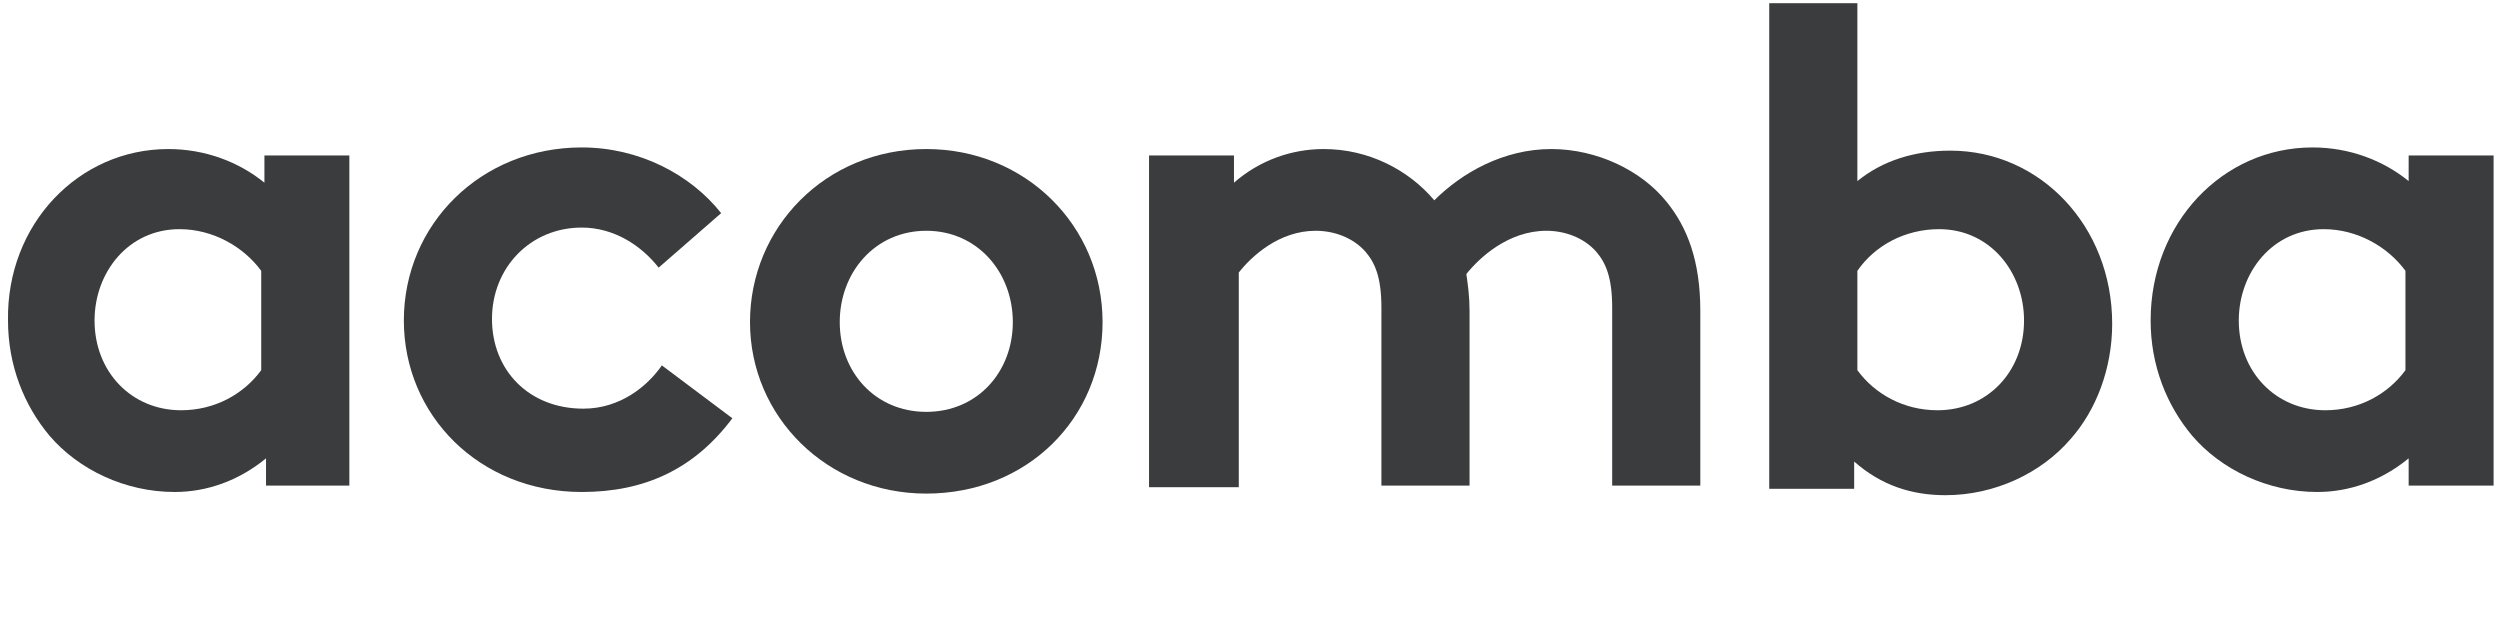
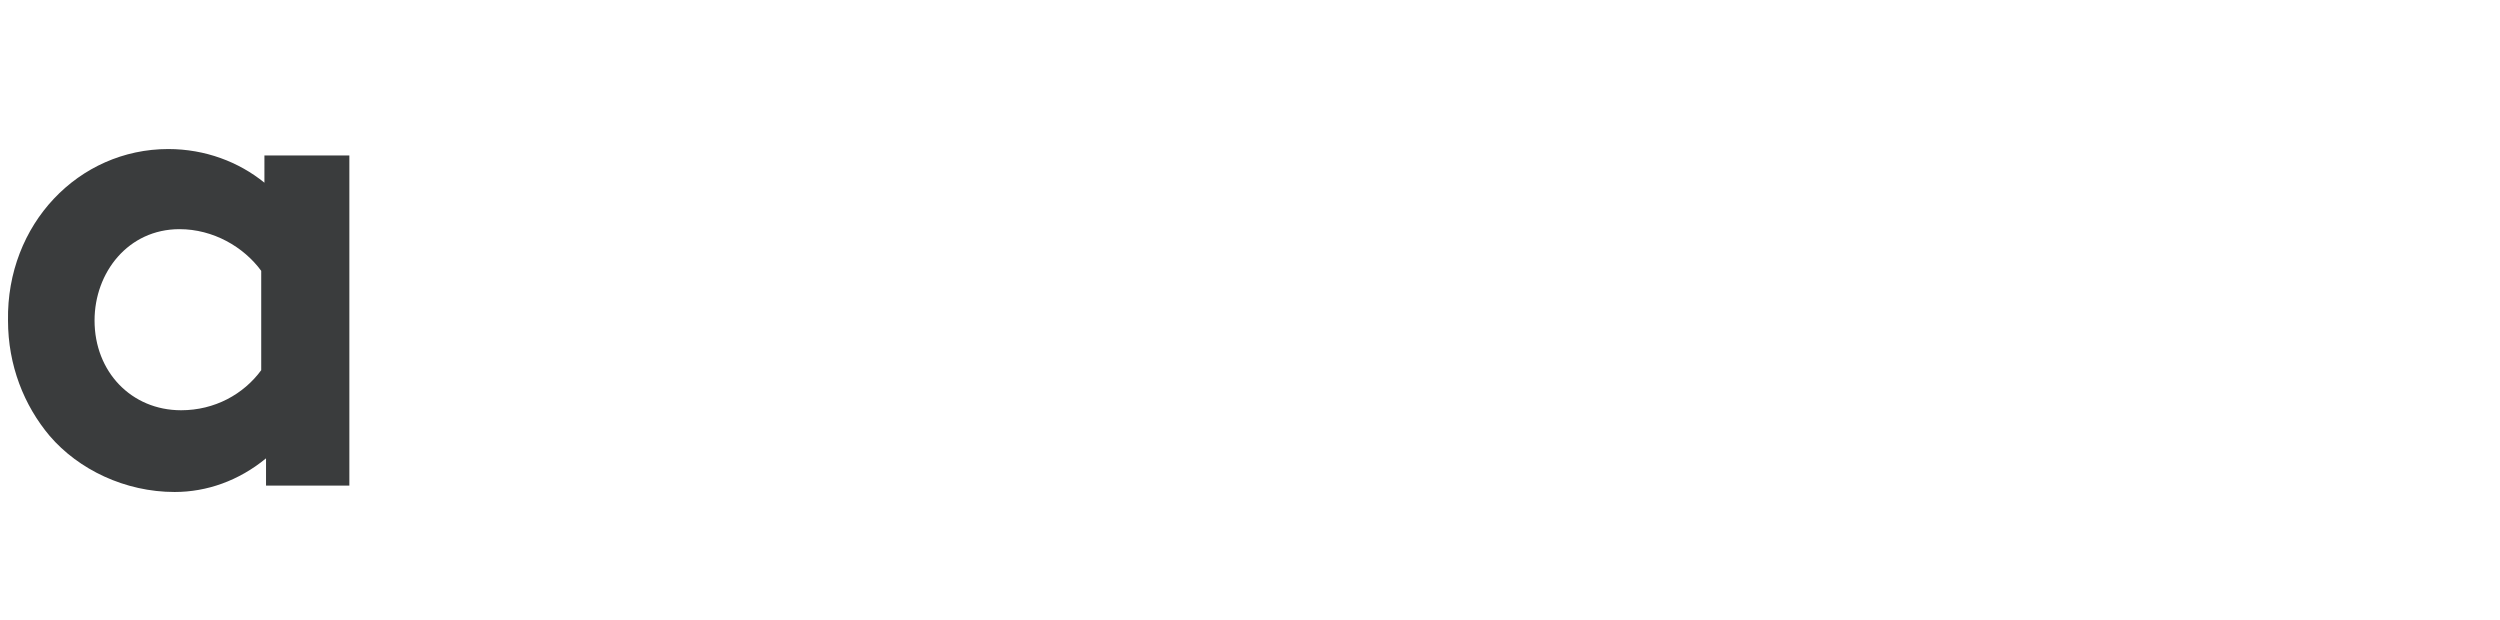
<svg xmlns="http://www.w3.org/2000/svg" id="Calque_1" x="0px" y="0px" viewBox="0 0 156 38.7" style="enable-background:new 0 0 156 38.7;" xml:space="preserve">
  <style type="text/css">	.st0{fill:#3A3C3D;}</style>
  <g>
    <path class="st0" d="M21.9,30.3h-5.3v-1.7c-1.7,1.4-3.7,2.1-5.7,2.1c-3.1,0-6-1.4-7.8-3.5c-1.6-1.9-2.6-4.4-2.6-7.2  c-0.1-6,4.4-10.7,10-10.7c2.3,0,4.4,0.8,6,2.1V9.7h5.3v20.6H21.9z M16.3,16.9c-1.1-1.5-3-2.6-5.1-2.6C8,14.3,5.9,17,5.9,20  c0,3.2,2.3,5.6,5.4,5.6c2.1,0,3.9-1,5-2.5V16.9z" />
-     <path class="st0" d="M45.7,26.1c-2.4,3.2-5.5,4.6-9.4,4.6c-6.4,0-11.1-4.8-11.1-10.7c0-6,4.8-10.8,11.1-10.8c3.6,0,6.8,1.7,8.7,4.1  l-3.9,3.4c-1.1-1.4-2.8-2.5-4.8-2.5c-3.2,0-5.6,2.5-5.6,5.7s2.3,5.6,5.7,5.6c2.3,0,4-1.4,4.9-2.7L45.7,26.1z" />
-     <path class="st0" d="M57.8,9.3c6.2,0,11,4.8,11,10.8s-4.7,10.7-11,10.7c-6.2,0-11-4.8-11-10.7S51.5,9.3,57.8,9.3z M57.8,25.7  c3.2,0,5.4-2.5,5.4-5.6s-2.2-5.7-5.4-5.7s-5.4,2.6-5.4,5.7S54.6,25.7,57.8,25.7z" />
-     <path class="st0" d="M71.7,30.3V9.7H77v1.7c1.6-1.4,3.6-2.1,5.6-2.1c2.8,0,5.3,1.3,6.9,3.2c1.7-1.7,4.3-3.2,7.3-3.2  c2.8,0,5.6,1.3,7.2,3.3c1.3,1.6,2.1,3.7,2.1,6.8v10.9h-5.5V19.2c0-1.9-0.4-2.8-1-3.5c-0.8-0.9-2-1.3-3.1-1.3c-2.4,0-4.2,1.7-5,2.7  c0.1,0.7,0.2,1.4,0.2,2.3v10.9h-5.5V19.2c0-1.9-0.4-2.8-1-3.5c-0.8-0.9-2-1.3-3.1-1.3c-2.3,0-4,1.6-4.8,2.6v13.4h-5.6V30.3z" />
-     <path class="st0" d="M110.4,30.3V0.2h5.5v11.1c1.6-1.3,3.6-1.9,5.8-1.9c5.6,0,10.1,4.7,10.1,10.8c0,2.8-1,5.4-2.6,7.2  c-1.8,2.1-4.7,3.5-7.8,3.5c-2.1,0-4-0.6-5.7-2.1v1.7h-5.3C110.4,30.5,110.4,30.3,110.4,30.3z M115.9,23.1c1.1,1.5,2.9,2.5,5,2.5  c3.1,0,5.4-2.4,5.4-5.6c0-3-2.1-5.7-5.3-5.7c-2.1,0-4,1-5.1,2.6V23.1z" />
-     <path class="st0" d="M155.6,30.3h-5.3v-1.7c-1.7,1.4-3.7,2.1-5.7,2.1c-3.1,0-6-1.4-7.8-3.5c-1.6-1.9-2.6-4.4-2.6-7.2  c0-6.1,4.5-10.8,10.1-10.8c2.3,0,4.4,0.8,6,2.1V9.7h5.3V30.3z M150.1,16.9c-1.1-1.5-3-2.6-5.1-2.6c-3.2,0-5.3,2.7-5.3,5.7  c0,3.2,2.3,5.6,5.4,5.6c2.1,0,3.9-1,5-2.5L150.1,16.9L150.1,16.9z" />
  </g>
</svg>